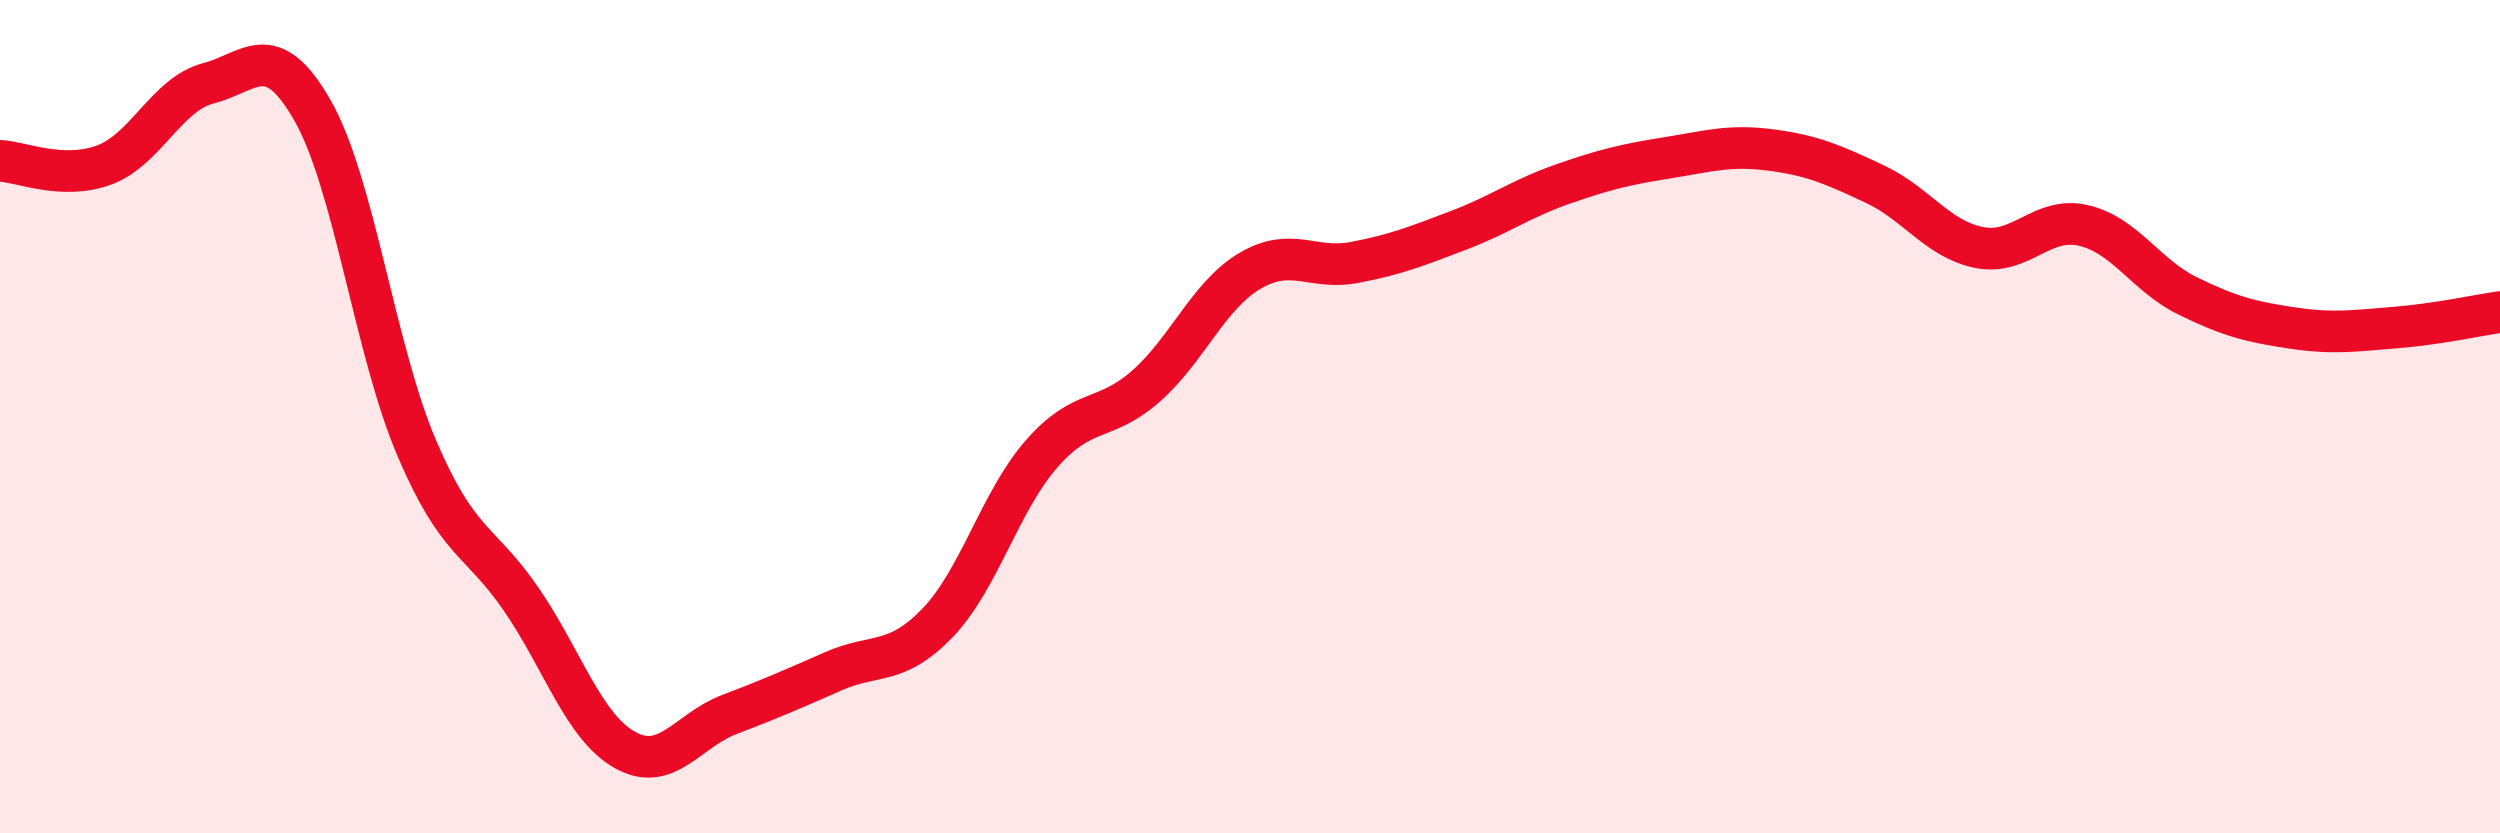
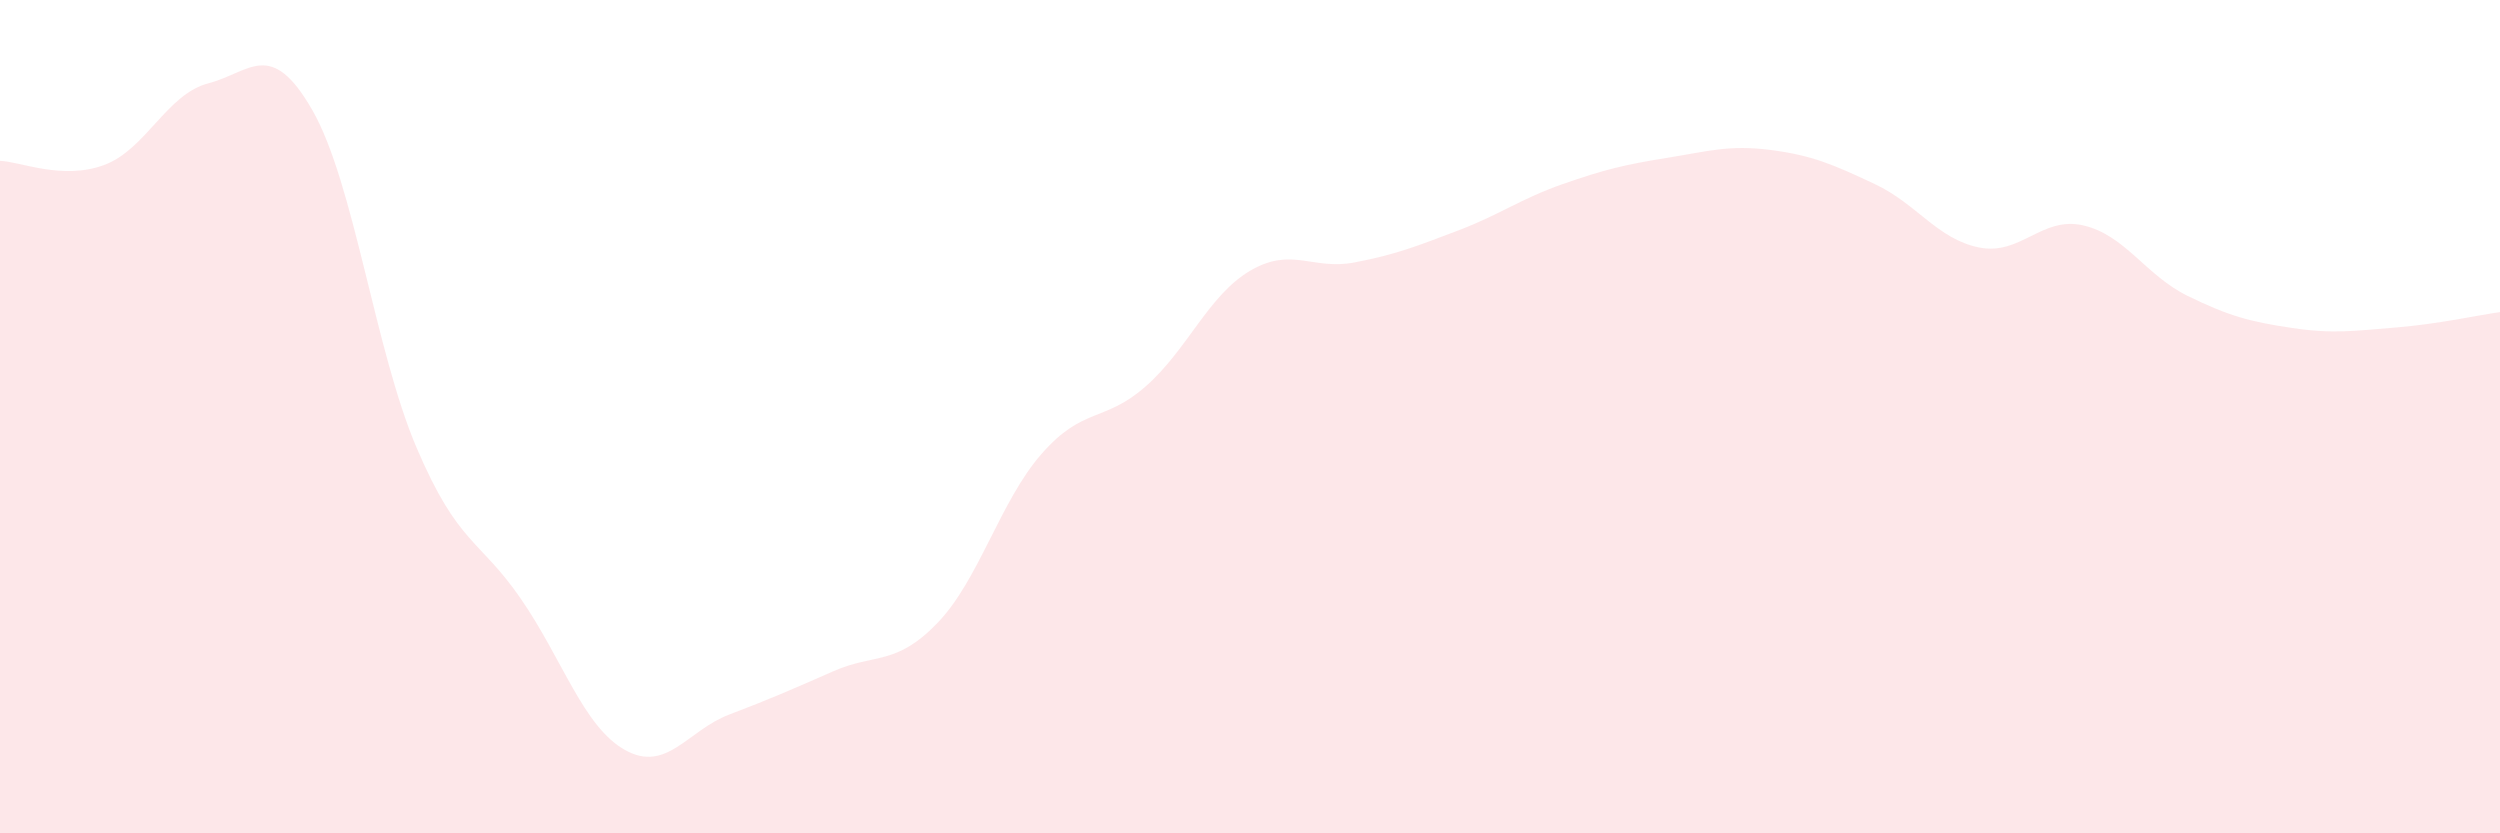
<svg xmlns="http://www.w3.org/2000/svg" width="60" height="20" viewBox="0 0 60 20">
  <path d="M 0,3.86 C 0.5,3.88 1.5,4.33 2.5,3.96 C 3.5,3.59 4,2.26 5,2 C 6,1.74 6.5,0.9 7.5,2.65 C 8.5,4.4 9,8.41 10,10.75 C 11,13.09 11.5,12.92 12.5,14.37 C 13.5,15.82 14,17.44 15,18 C 16,18.56 16.5,17.53 17.5,17.15 C 18.5,16.77 19,16.55 20,16.11 C 21,15.67 21.5,15.99 22.5,14.95 C 23.5,13.91 24,12.03 25,10.89 C 26,9.75 26.5,10.15 27.5,9.27 C 28.5,8.39 29,7.09 30,6.5 C 31,5.91 31.5,6.49 32.5,6.3 C 33.5,6.11 34,5.91 35,5.53 C 36,5.15 36.5,4.77 37.5,4.42 C 38.5,4.07 39,3.95 40,3.79 C 41,3.63 41.5,3.47 42.5,3.6 C 43.5,3.73 44,3.95 45,4.42 C 46,4.89 46.5,5.74 47.5,5.94 C 48.5,6.14 49,5.18 50,5.41 C 51,5.64 51.5,6.61 52.5,7.1 C 53.5,7.59 54,7.72 55,7.87 C 56,8.02 56.5,7.94 57.5,7.86 C 58.5,7.78 59.5,7.56 60,7.49L60 20L0 20Z" fill="#EB0A25" opacity="0.1" stroke-linecap="round" stroke-linejoin="round" />
-   <path d="M 0,3.86 C 0.5,3.88 1.5,4.33 2.5,3.96 C 3.5,3.59 4,2.26 5,2 C 6,1.74 6.5,0.9 7.5,2.65 C 8.5,4.4 9,8.41 10,10.75 C 11,13.09 11.5,12.92 12.5,14.37 C 13.5,15.82 14,17.44 15,18 C 16,18.56 16.5,17.53 17.5,17.15 C 18.5,16.77 19,16.55 20,16.11 C 21,15.67 21.5,15.99 22.5,14.95 C 23.5,13.91 24,12.03 25,10.89 C 26,9.75 26.5,10.15 27.5,9.27 C 28.5,8.39 29,7.09 30,6.5 C 31,5.91 31.5,6.49 32.5,6.3 C 33.5,6.11 34,5.91 35,5.53 C 36,5.15 36.5,4.77 37.5,4.42 C 38.5,4.07 39,3.95 40,3.79 C 41,3.63 41.5,3.47 42.5,3.6 C 43.5,3.73 44,3.95 45,4.42 C 46,4.89 46.5,5.74 47.5,5.94 C 48.5,6.14 49,5.18 50,5.41 C 51,5.64 51.5,6.61 52.5,7.1 C 53.5,7.59 54,7.72 55,7.87 C 56,8.02 56.5,7.94 57.5,7.86 C 58.5,7.78 59.5,7.56 60,7.49" stroke="#EB0A25" stroke-width="1" fill="none" stroke-linecap="round" stroke-linejoin="round" />
</svg>